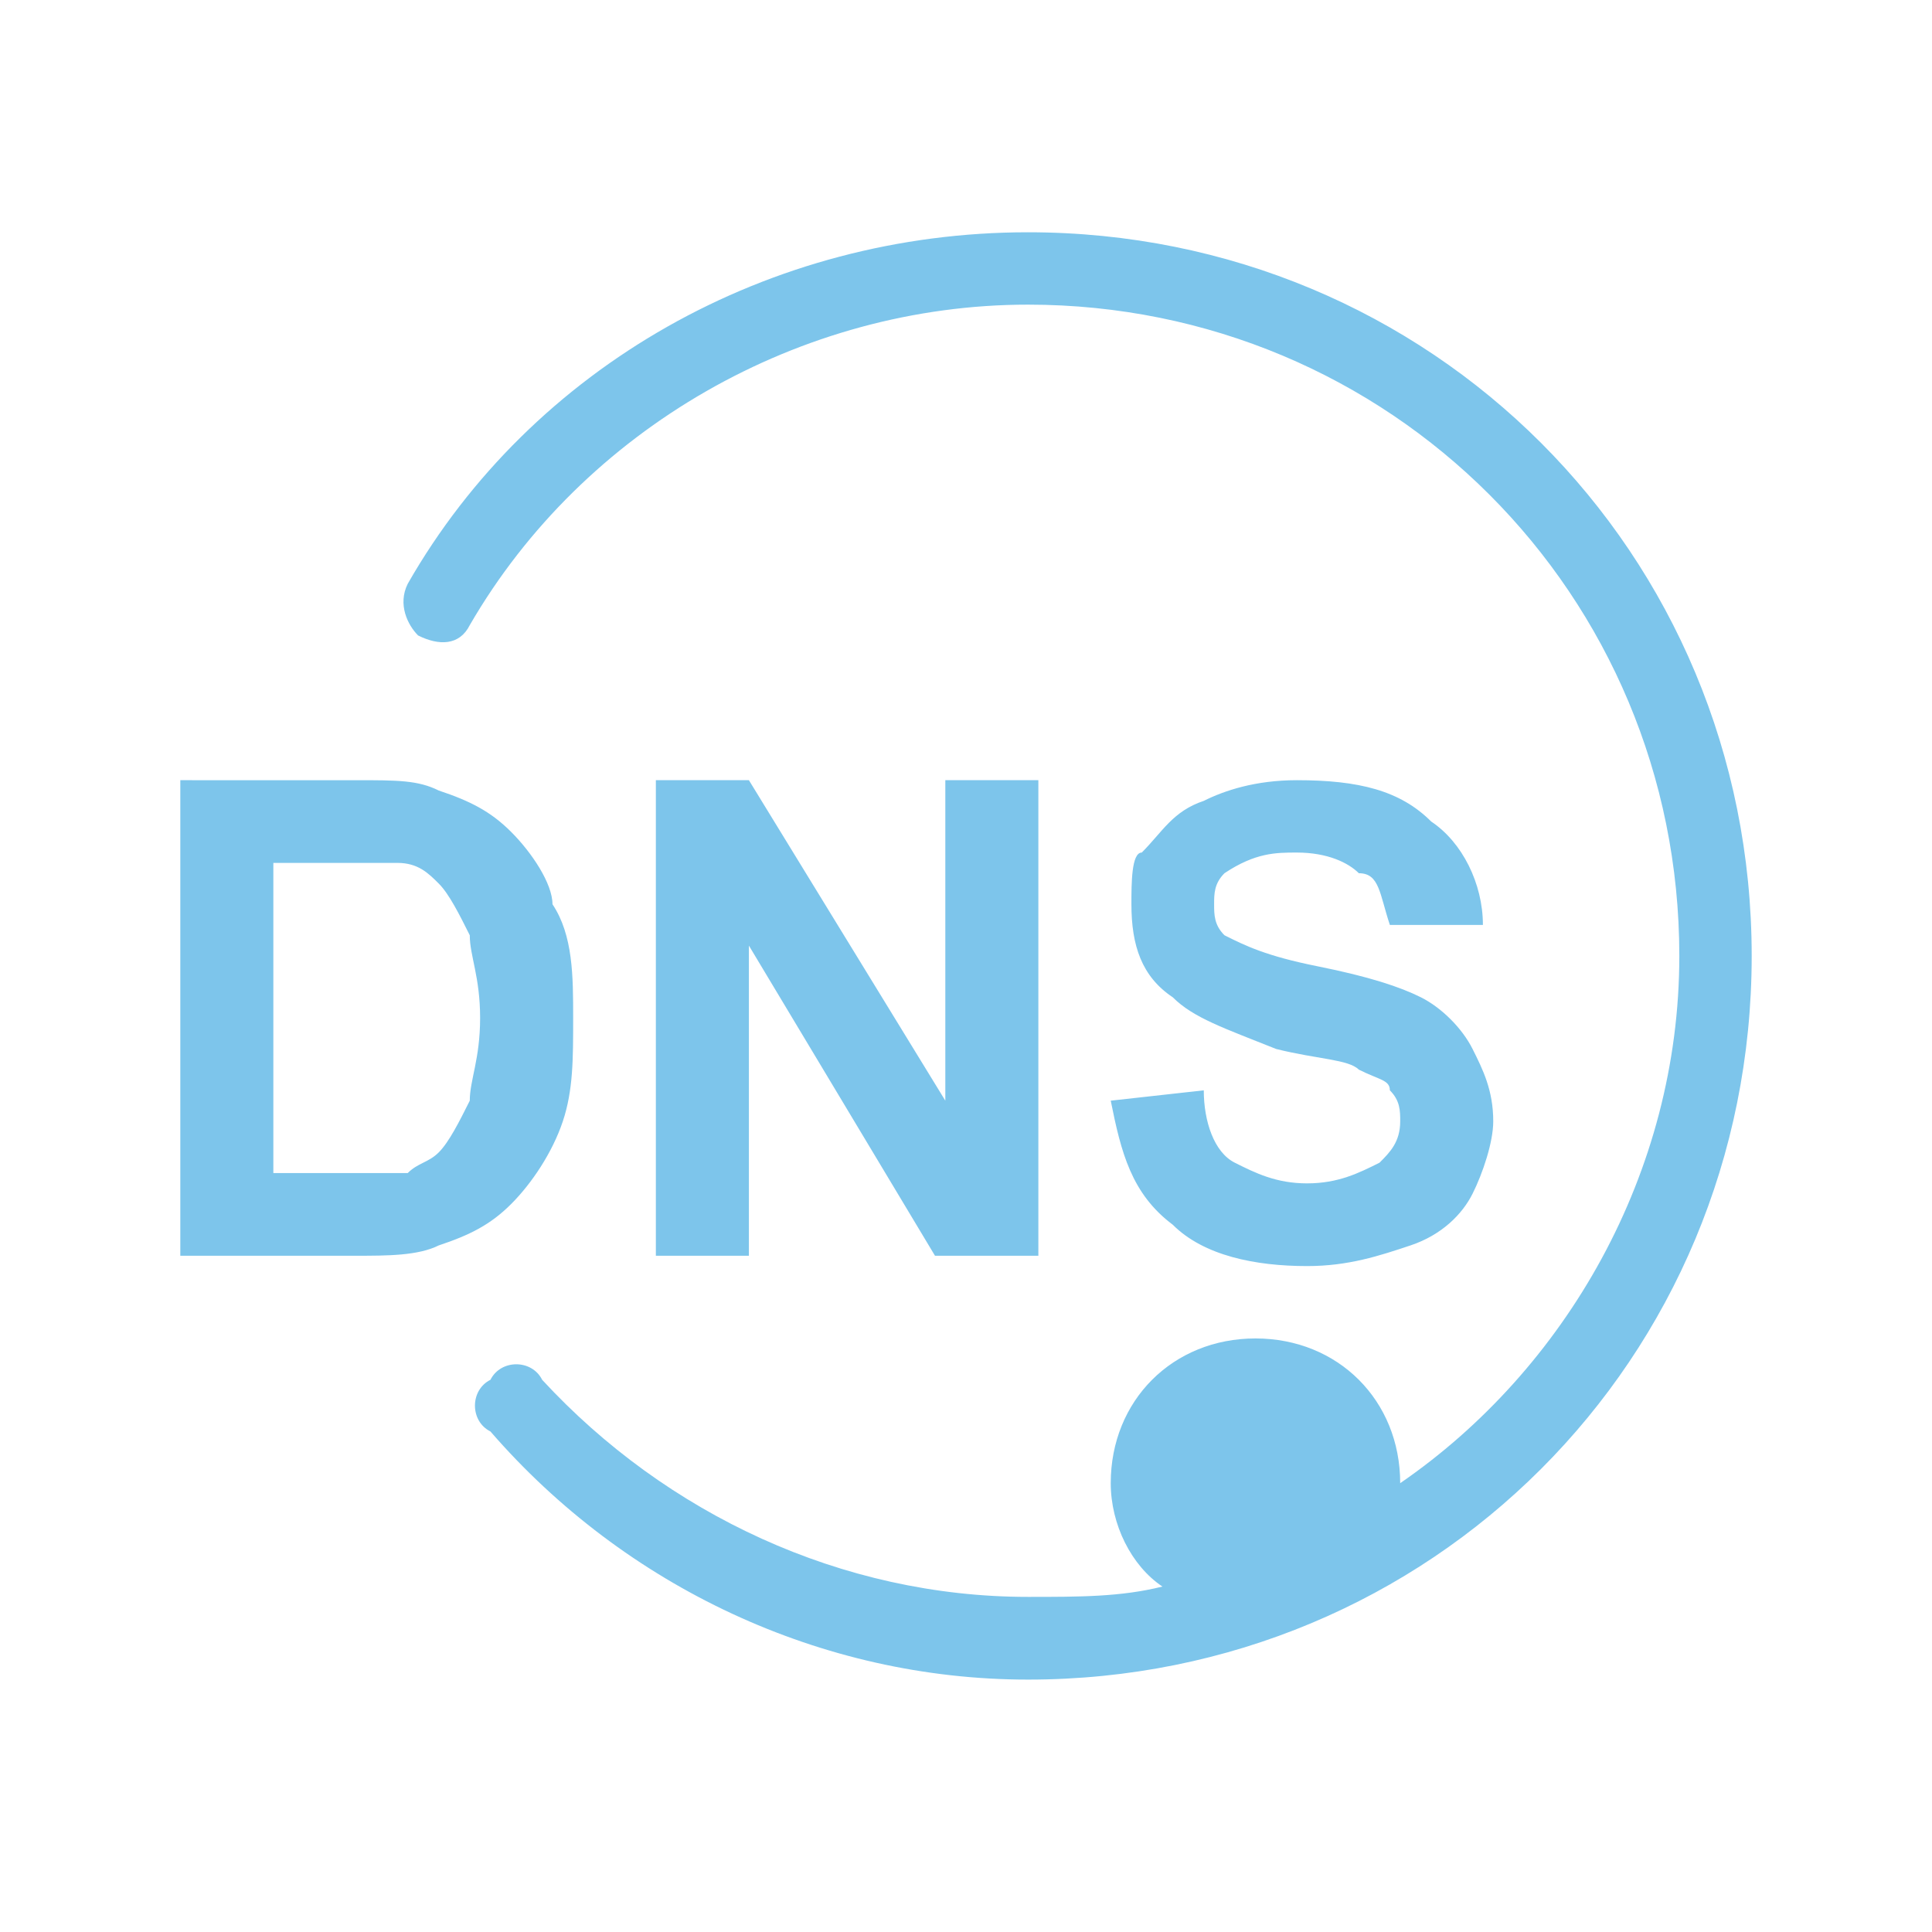
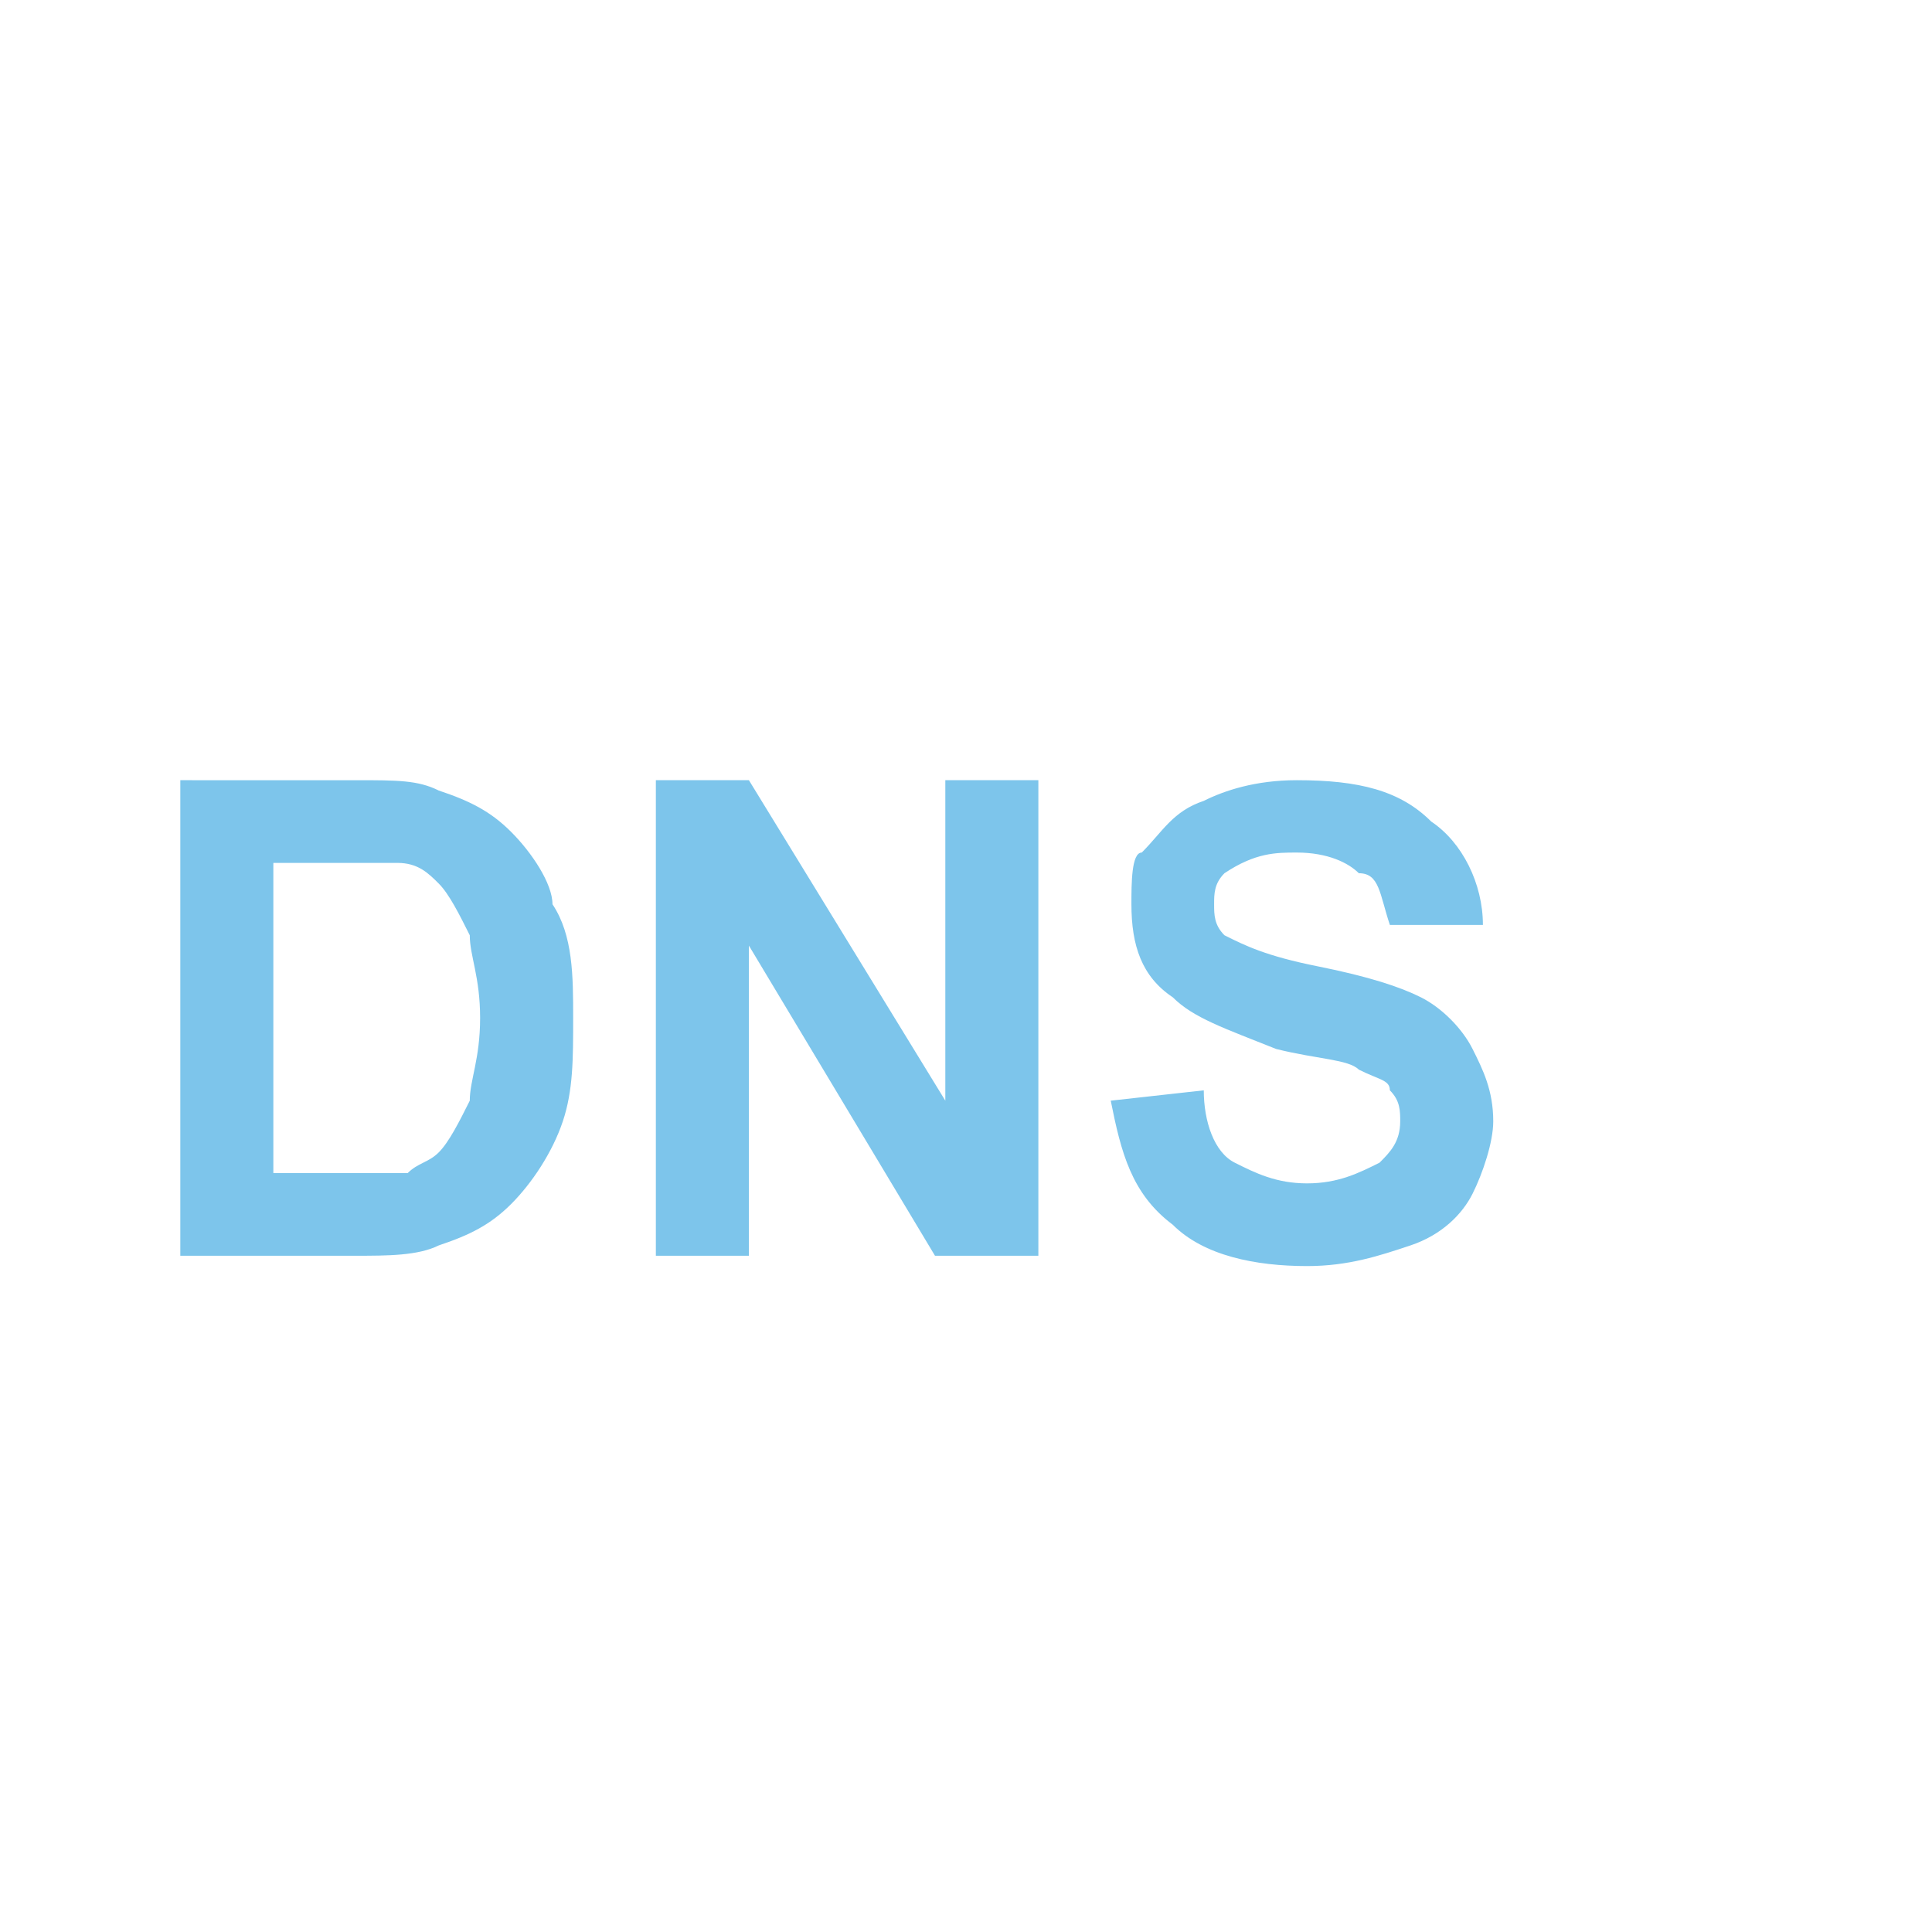
<svg xmlns="http://www.w3.org/2000/svg" t="1567136629282" class="icon" viewBox="0 0 1024 1024" version="1.1" p-id="2211" width="512" height="512">
  <defs>
    <style type="text/css" />
  </defs>
-   <path d="M544.876 123.111c-136.984 0-263.01 71.232-328.762 186.298-5.479 10.959 0 21.917 5.479 27.397 10.959 5.479 21.917 5.479 27.397-5.479 60.273-104.108 175.34-169.86 295.886-169.86 191.778 0 345.2 153.422 345.2 345.2 0 115.067-60.273 219.175-147.943 279.448 0-43.835-32.876-76.711-76.711-76.711-43.835 0-76.711 32.876-76.711 76.711 0 21.917 10.959 43.835 27.397 54.794-21.917 5.479-43.835 5.479-71.232 5.479-98.629 0-191.778-43.835-257.53-115.067-5.479-10.959-21.917-10.959-27.397 0-10.959 5.479-10.959 21.917 0 27.397C331.181 840.908 435.289 890.222 544.876 890.222c213.695 0 383.556-169.86 383.556-383.556s-169.86-383.556-383.556-383.556z" fill="#7dc5eb" p-id="2212" />
  <path d="M298.305 594.337c5.479-16.438 5.479-32.876 5.479-54.794s0-43.835-10.959-60.273c0-10.959-10.959-27.397-21.917-38.356-10.959-10.959-21.917-16.438-38.356-21.917-10.959-5.479-21.917-5.479-43.835-5.479H95.568v252.051h93.149c16.438 0 32.876 0 43.835-5.479 16.438-5.479 27.397-10.959 38.356-21.917 10.959-10.959 21.917-27.397 27.397-43.835z m-49.314-10.959c-5.479 10.959-10.959 21.917-16.438 27.397-5.479 5.479-10.959 5.479-16.438 10.959H144.882v-164.381H210.635c10.959 0 16.438 5.479 21.917 10.959 5.479 5.479 10.959 16.438 16.438 27.397 0 10.959 5.479 21.917 5.479 43.835s-5.479 32.876-5.479 43.835zM495.562 665.568h54.794V413.517h-49.314v169.86L396.933 413.517H347.619v252.051h49.314v-164.381zM692.819 627.213c-16.438 0-27.397-5.479-38.356-10.959s-16.438-21.917-16.438-38.356l-49.314 5.479c5.479 27.397 10.959 49.314 32.876 65.752 16.438 16.438 43.835 21.917 71.232 21.917 21.917 0 38.356-5.479 54.794-10.959s27.397-16.438 32.876-27.397c5.479-10.959 10.959-27.397 10.959-38.356 0-16.438-5.479-27.397-10.959-38.356-5.479-10.959-16.438-21.917-27.397-27.397-10.959-5.479-27.397-10.959-54.794-16.438s-38.356-10.959-49.314-16.438c-5.479-5.479-5.479-10.959-5.479-16.438 0-5.479 0-10.959 5.479-16.438 16.438-10.959 27.397-10.959 38.356-10.959 16.438 0 27.397 5.479 32.876 10.959 10.959 0 10.959 10.959 16.438 27.397h49.314c0-21.917-10.959-43.835-27.397-54.794-16.438-16.438-38.356-21.917-71.232-21.917-21.917 0-38.356 5.479-49.314 10.959-16.438 5.479-21.917 16.438-32.876 27.397-5.479 0-5.479 16.438-5.479 27.397 0 21.917 5.479 38.356 21.917 49.314 10.959 10.959 27.397 16.438 54.794 27.397 21.917 5.479 38.356 5.479 43.835 10.959 10.959 5.479 16.438 5.479 16.438 10.959 5.479 5.479 5.479 10.959 5.479 16.438 0 10.959-5.479 16.438-10.959 21.917-10.959 5.479-21.917 10.959-38.356 10.959z" fill="#7dc5eb" p-id="2213" />
</svg>